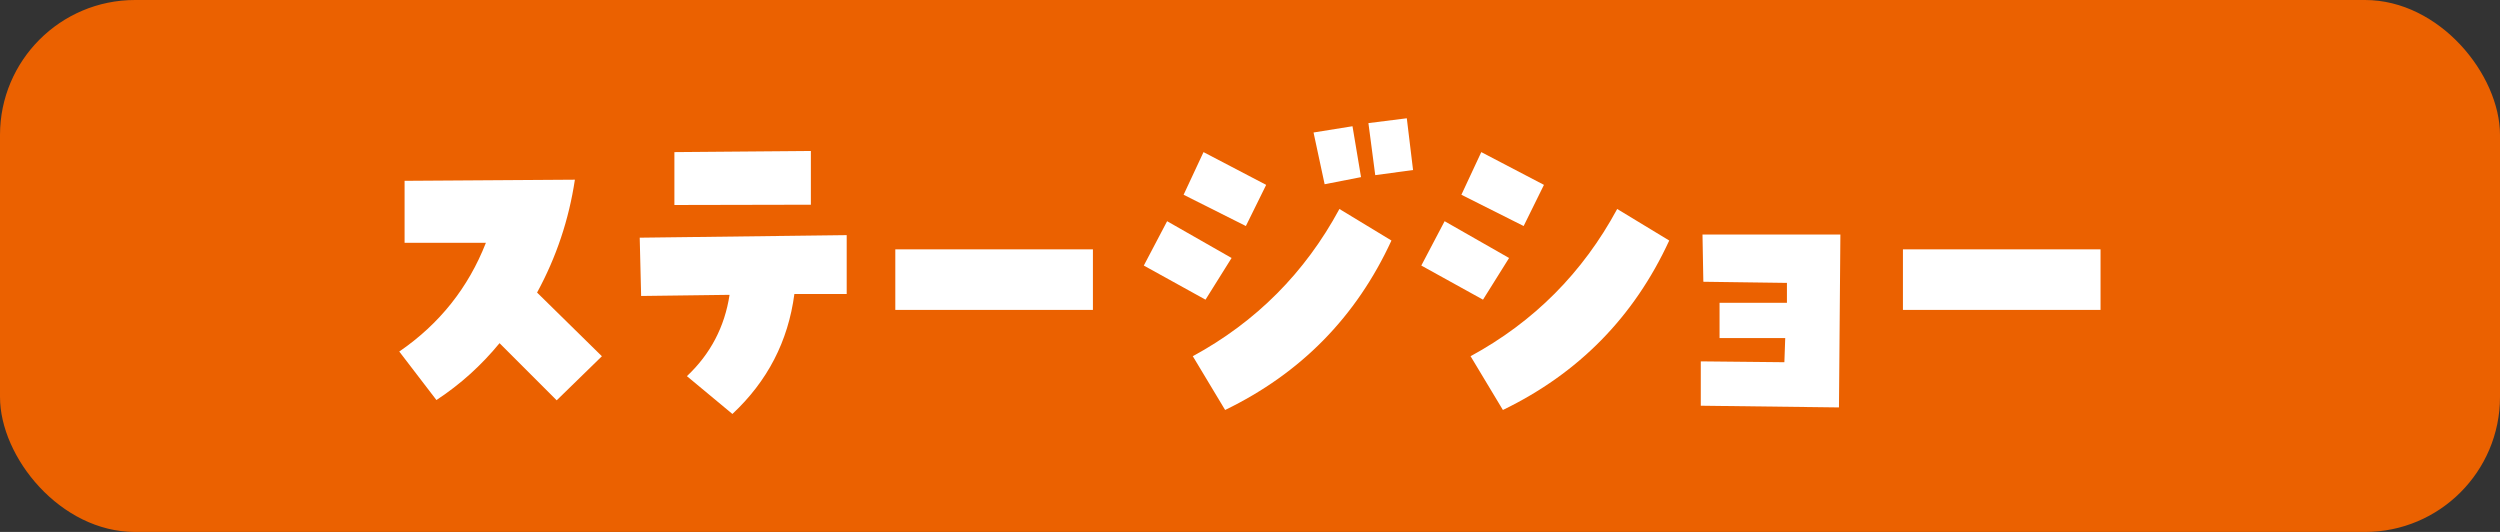
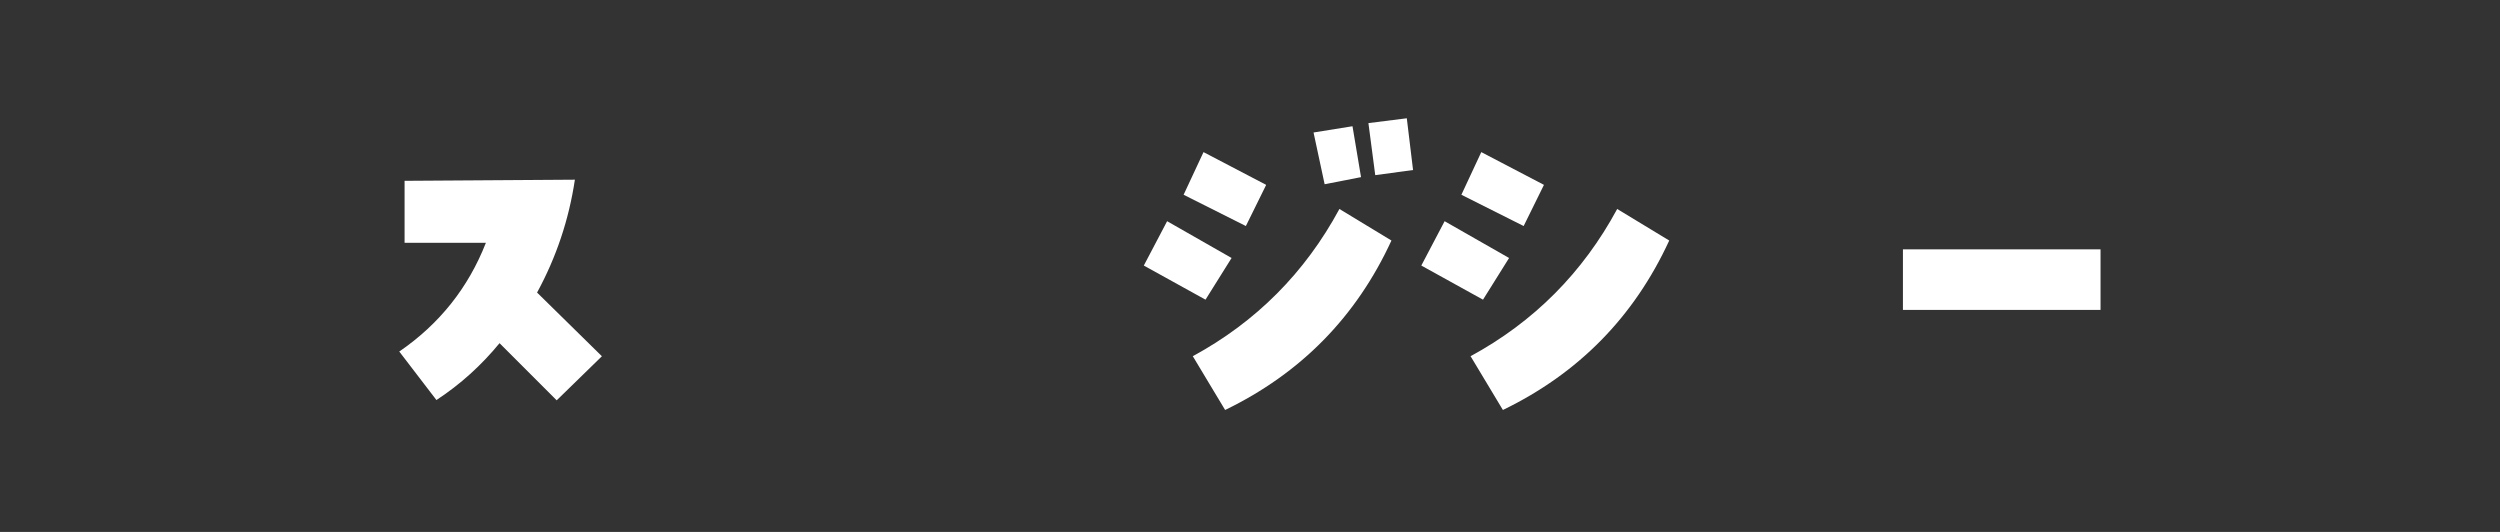
<svg xmlns="http://www.w3.org/2000/svg" id="_レイヤー_2" viewBox="0 0 87.93 18.71">
  <rect x="0" y="0" width="87.93" height="18.71" fill="#333333" stroke="none" />
  <defs>
    <style>.cls-1{fill:#fff;}.cls-2{fill:#eb6100;}</style>
  </defs>
  <g id="_レイヤー1">
-     <rect class="cls-2" width="87.93" height="18.71" rx="4.75" ry="4.75" />
    <path class="cls-1" d="M14.05,12.36c1.41-.97,2.42-2.24,3.04-3.82h-2.86v-2.18s5.99-.04,5.99-.04c-.21,1.4-.65,2.72-1.33,3.97l2.28,2.24-1.59,1.55-2.01-2.01c-.64.78-1.38,1.45-2.22,2l-1.31-1.71Z" />
-     <path class="cls-1" d="M29.78,8.26v2.08h-1.84c-.22,1.67-.95,3.07-2.18,4.22l-1.6-1.33c.83-.78,1.33-1.74,1.5-2.86l-3.11.04-.05-2.05,7.28-.09ZM28.52,5.32v1.88s-4.8.01-4.8.01v-1.86l4.8-.04Z" />
-     <path class="cls-1" d="M38.44,8.77v2.13h-6.95v-2.13h6.95Z" />
    <path class="cls-1" d="M43.32,9.07l-.92,1.47-2.17-1.2.82-1.56,2.26,1.29ZM44.53,6.51l-.71,1.44-2.19-1.1.7-1.5,2.2,1.15ZM41.95,12.53c2.23-1.21,3.95-2.94,5.16-5.18l1.83,1.11c-1.24,2.69-3.19,4.67-5.85,5.96l-1.13-1.88ZM47.57,4.44l.3,1.79-1.28.25-.39-1.82,1.37-.22ZM48.37,6.16l-.24-1.83,1.35-.17.22,1.82-1.33.18Z" />
    <path class="cls-1" d="M53.08,9.07l-.92,1.47-2.17-1.2.82-1.56,2.26,1.29ZM54.3,6.51l-.71,1.44-2.19-1.1.7-1.5,2.2,1.15ZM51.72,12.53c2.23-1.21,3.95-2.94,5.16-5.18l1.83,1.11c-1.24,2.69-3.19,4.67-5.85,5.96l-1.13-1.88Z" />
-     <path class="cls-1" d="M59.91,9.91l-.03-1.66h4.85l-.05,6.08-4.86-.06v-1.56s2.94.03,2.94.03l.03-.85h-2.31v-1.24h2.37v-.7l-2.94-.04Z" />
    <path class="cls-1" d="M73.88,8.77v2.13h-6.95v-2.13h6.95Z" />
  </g>
</svg>